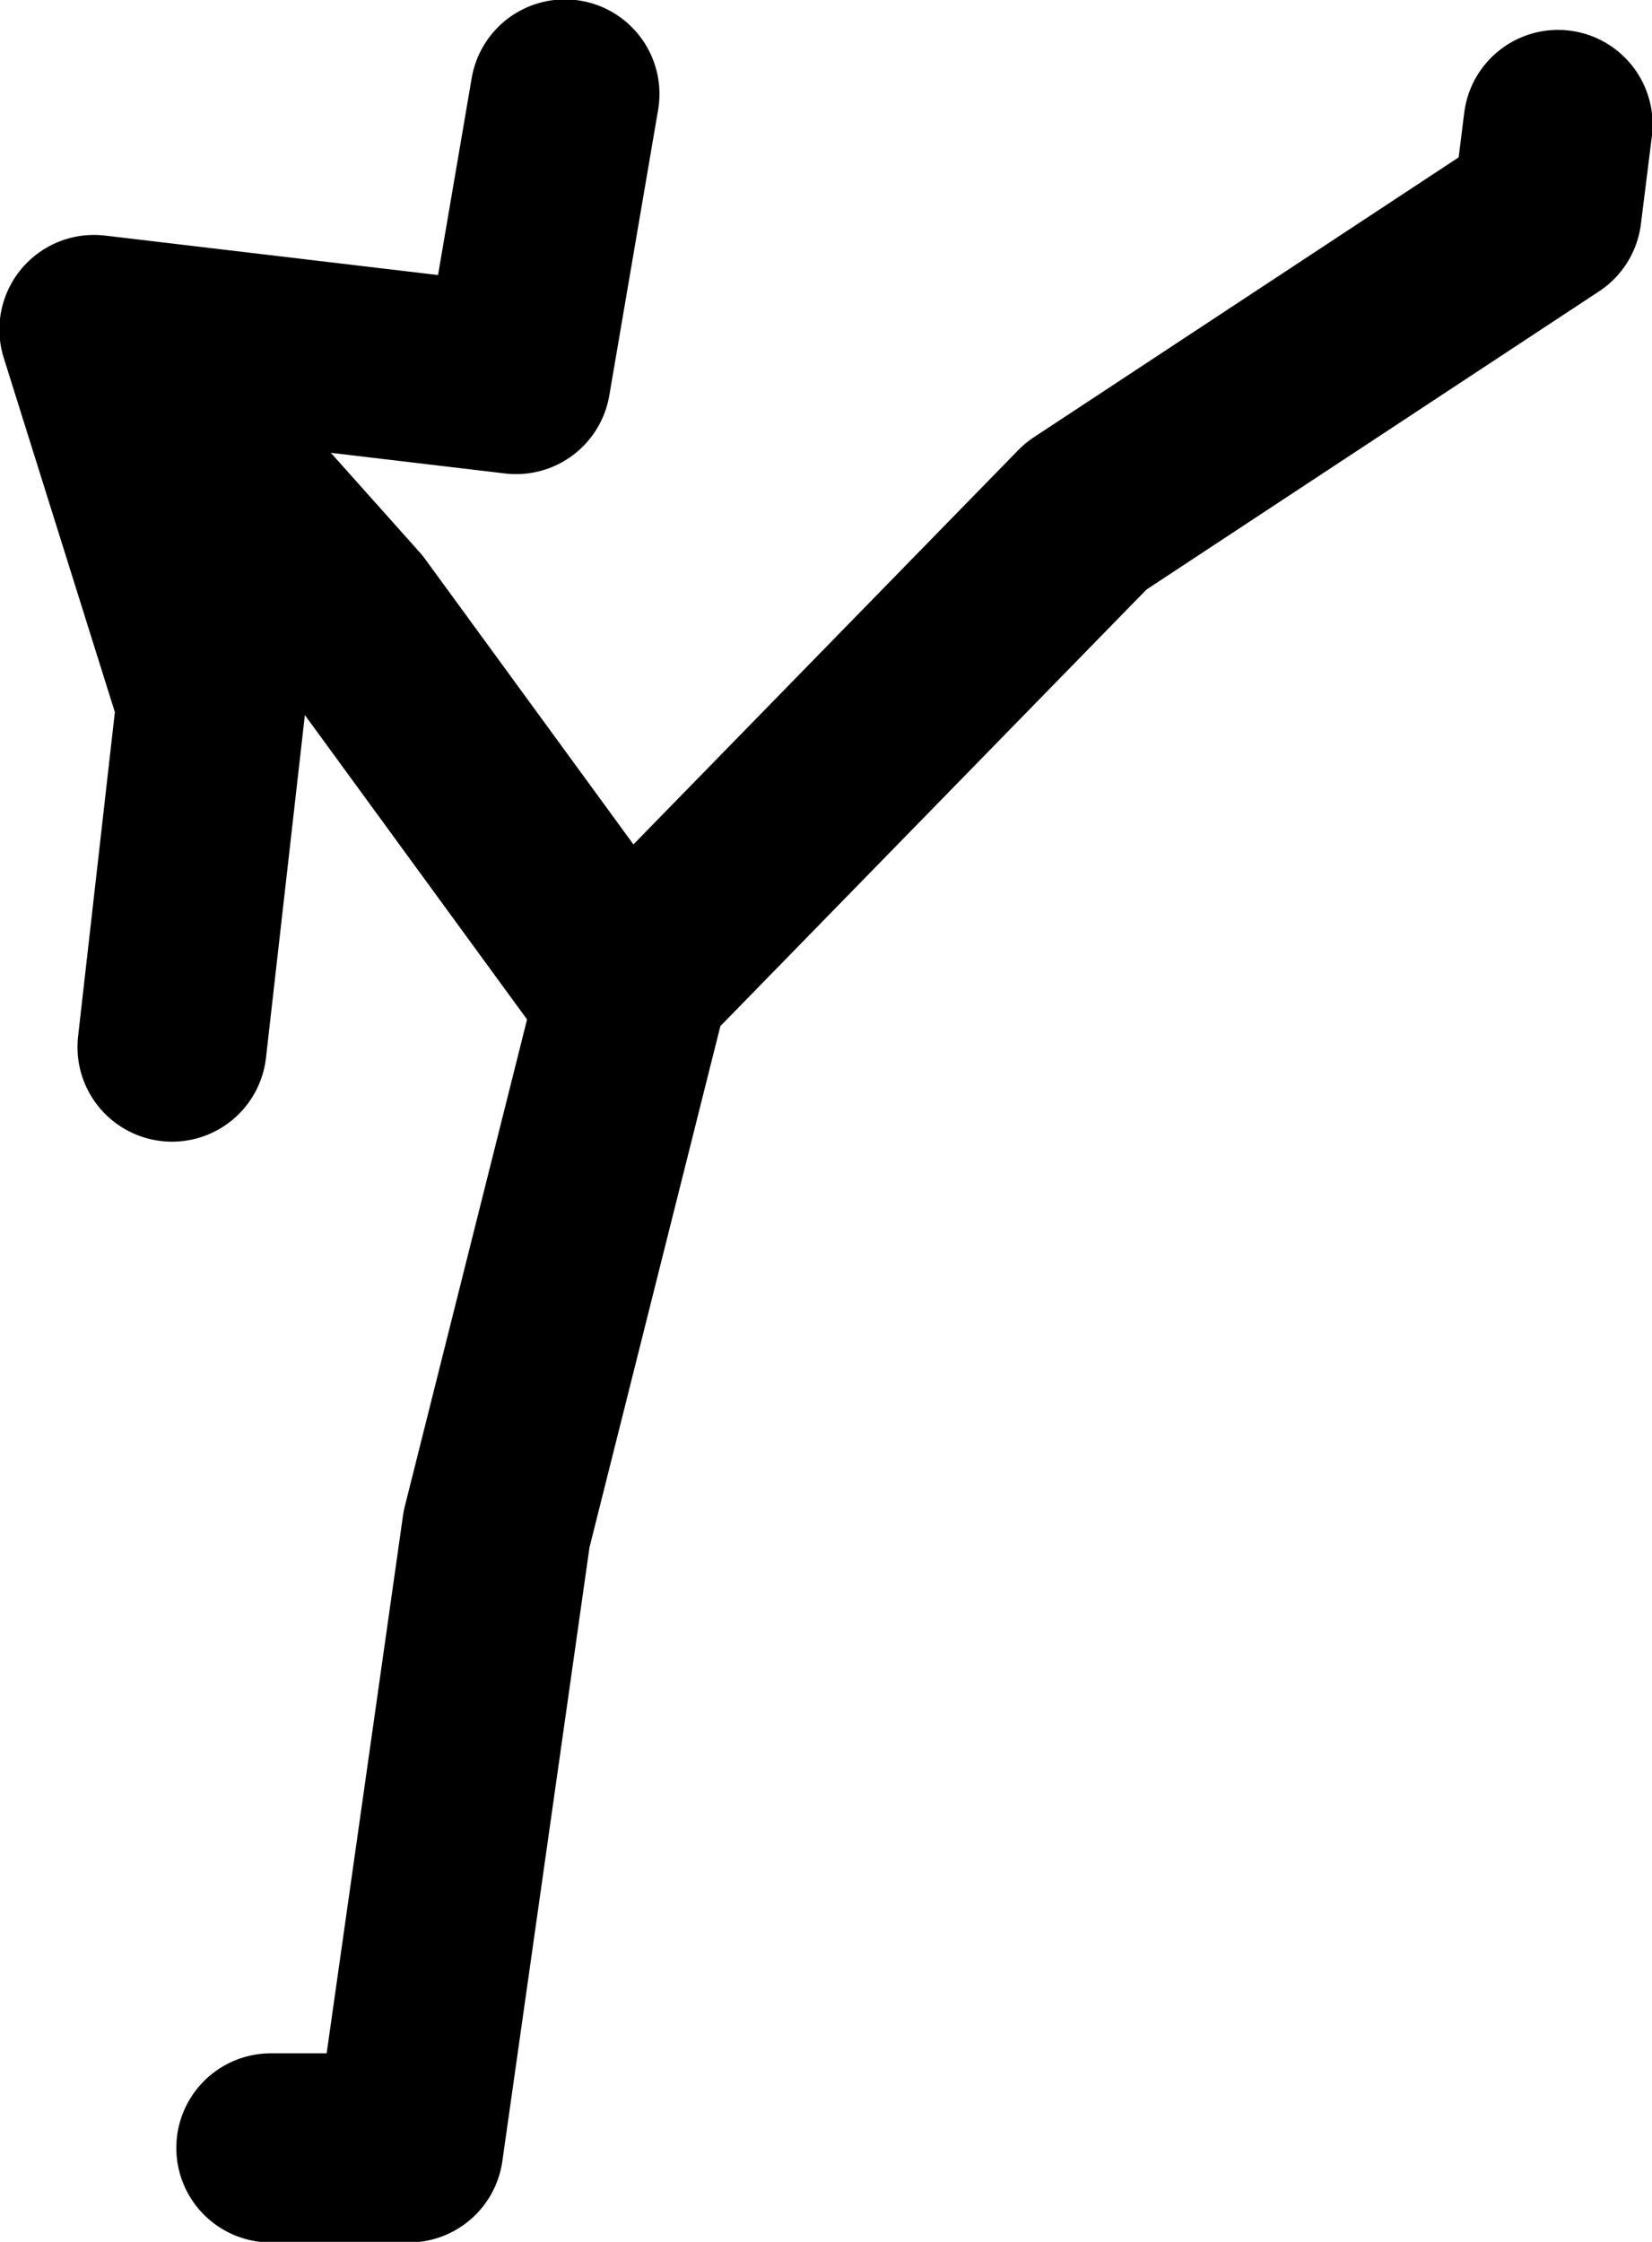
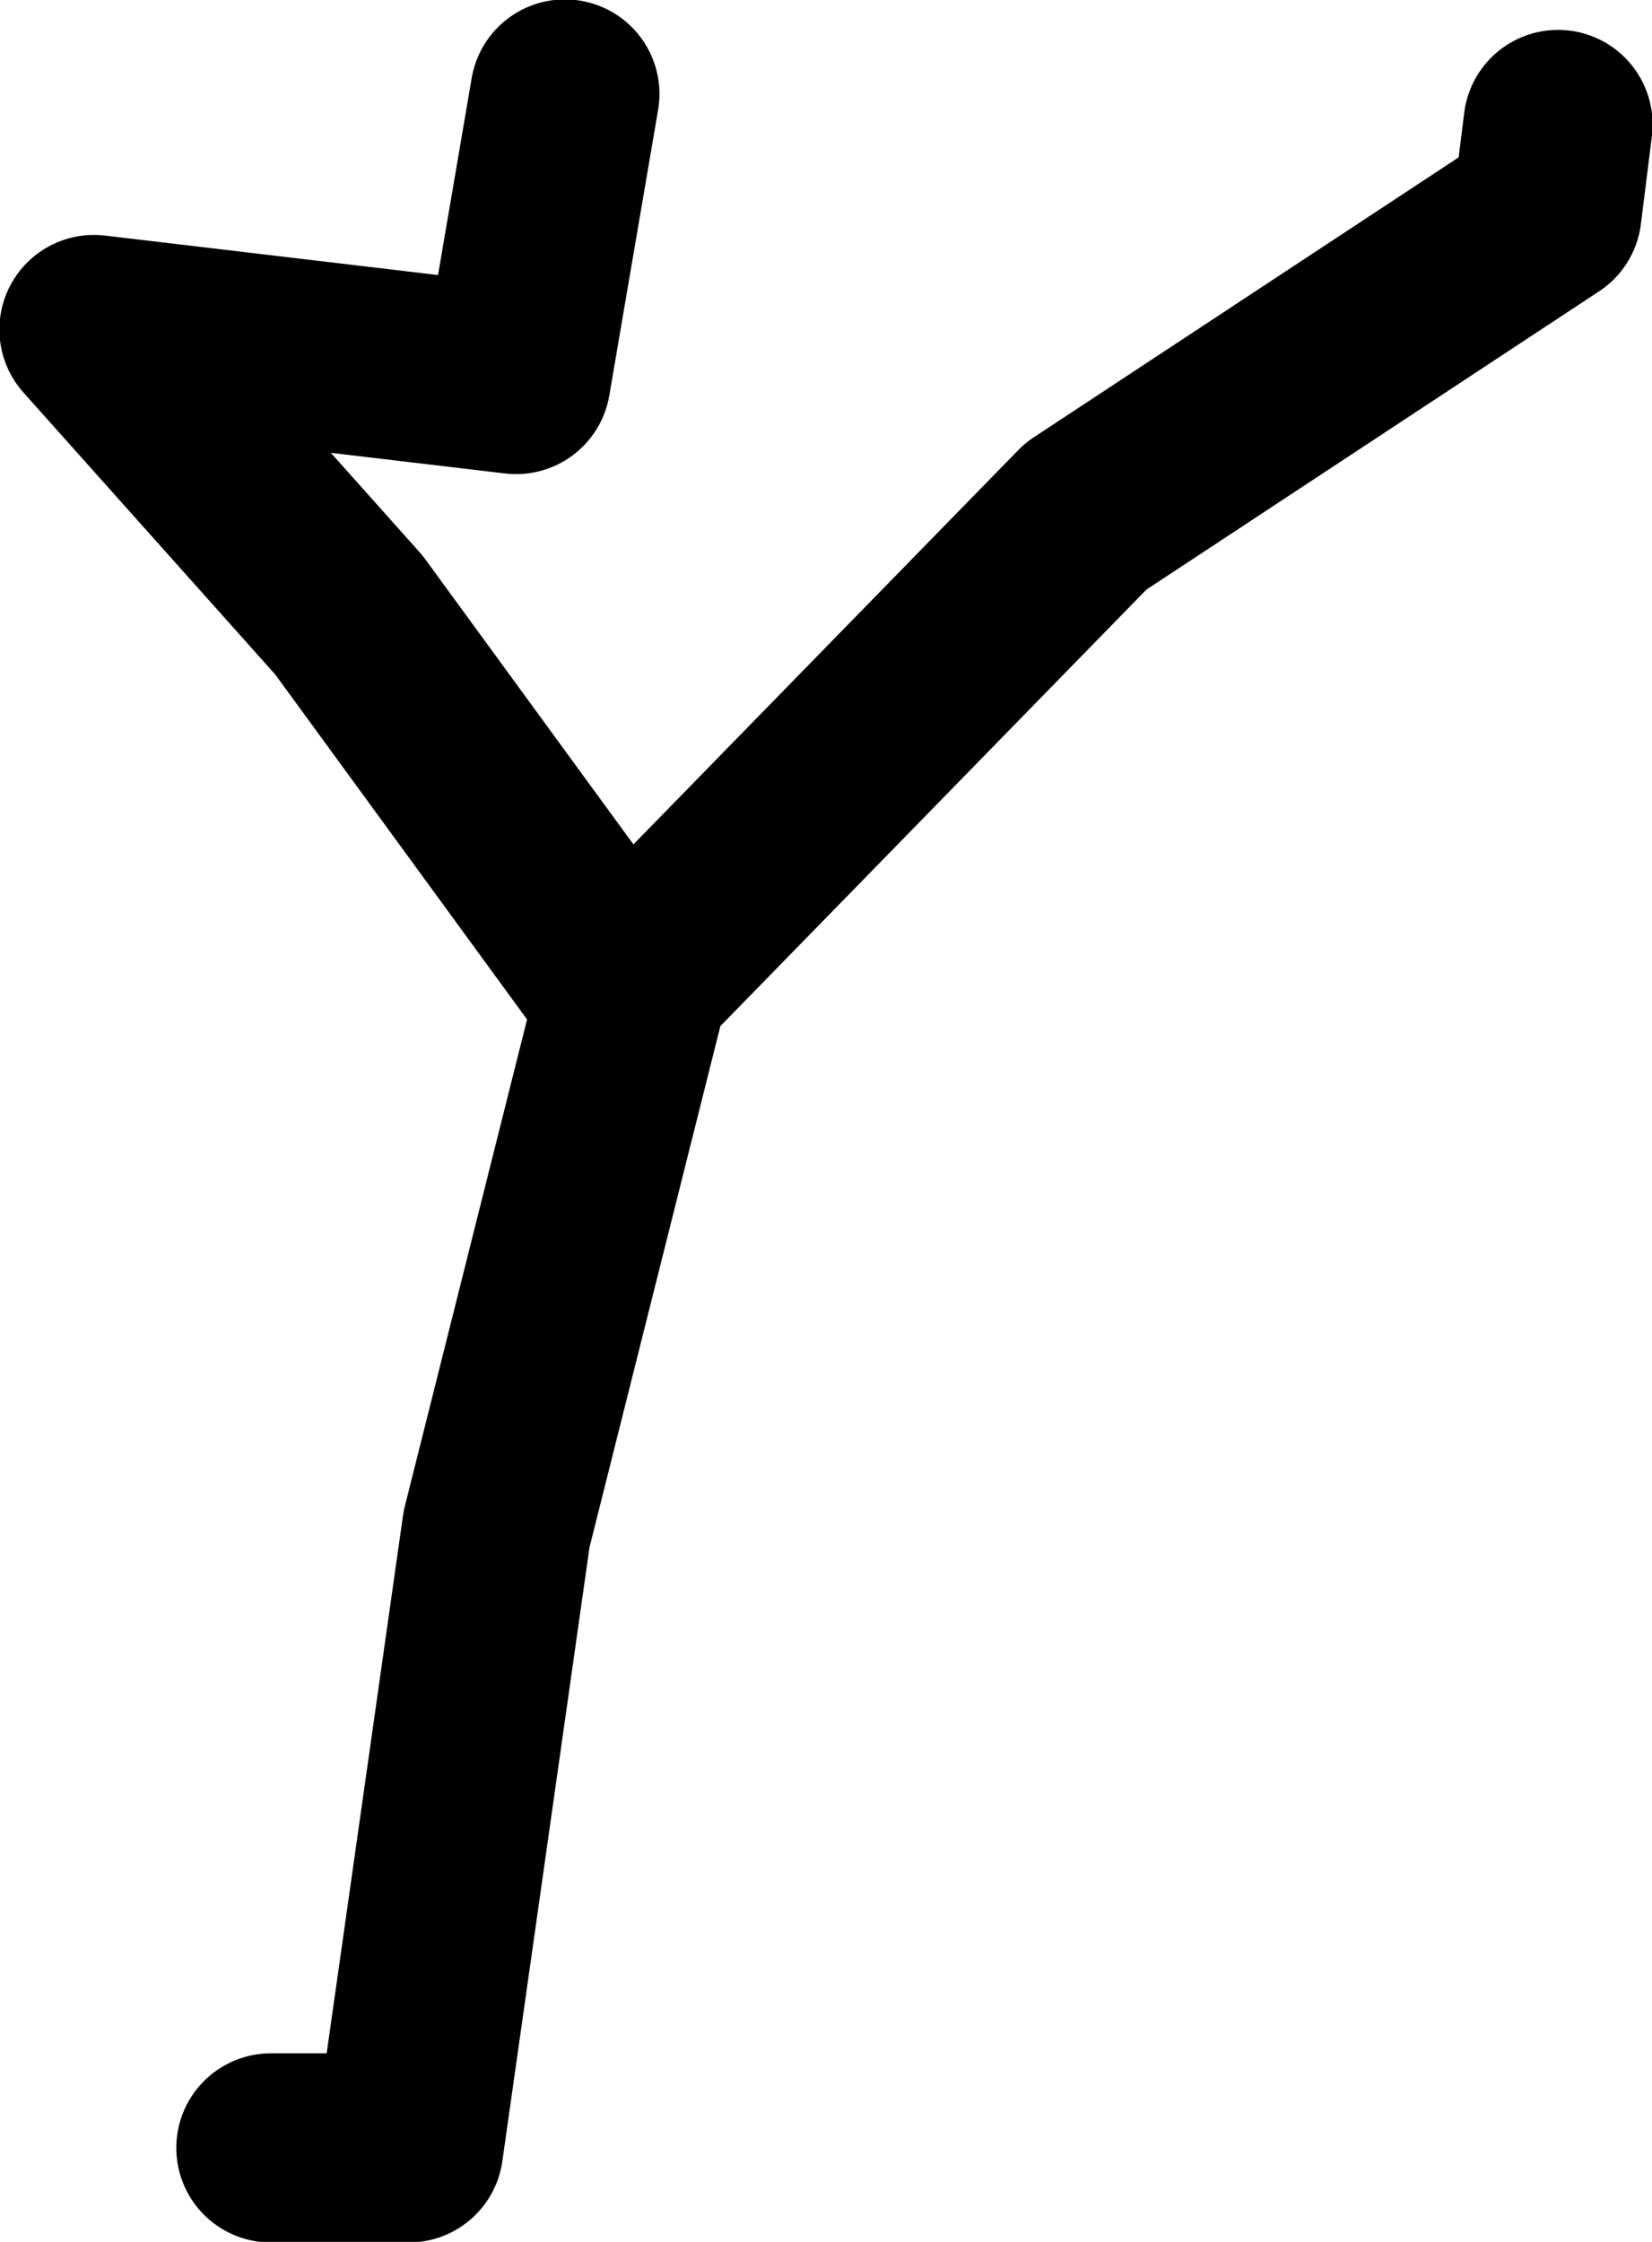
<svg xmlns="http://www.w3.org/2000/svg" height="91.85px" width="67.7px">
  <g transform="matrix(1.0, 0.0, 0.0, 1.0, 50.15, 41.75)">
-     <path d="M-27.0 -37.9 L-29.0 -26.2 -46.3 -28.25 -35.85 -16.55 -24.35 -0.8 -24.15 -1.65 -5.65 -20.6 13.25 -33.05 13.7 -36.65 M-46.3 -28.25 L-41.5 -12.95 -43.1 1.15 M-39.05 46.25 L-33.4 46.25 -29.8 20.9 -24.35 -0.8" fill="none" stroke="#000000" stroke-linecap="round" stroke-linejoin="round" stroke-width="7.75" />
+     <path d="M-27.0 -37.9 L-29.0 -26.2 -46.3 -28.25 -35.85 -16.55 -24.35 -0.8 -24.15 -1.65 -5.65 -20.6 13.25 -33.05 13.7 -36.65 M-46.3 -28.25 M-39.05 46.25 L-33.4 46.25 -29.8 20.9 -24.35 -0.8" fill="none" stroke="#000000" stroke-linecap="round" stroke-linejoin="round" stroke-width="7.75" />
  </g>
</svg>